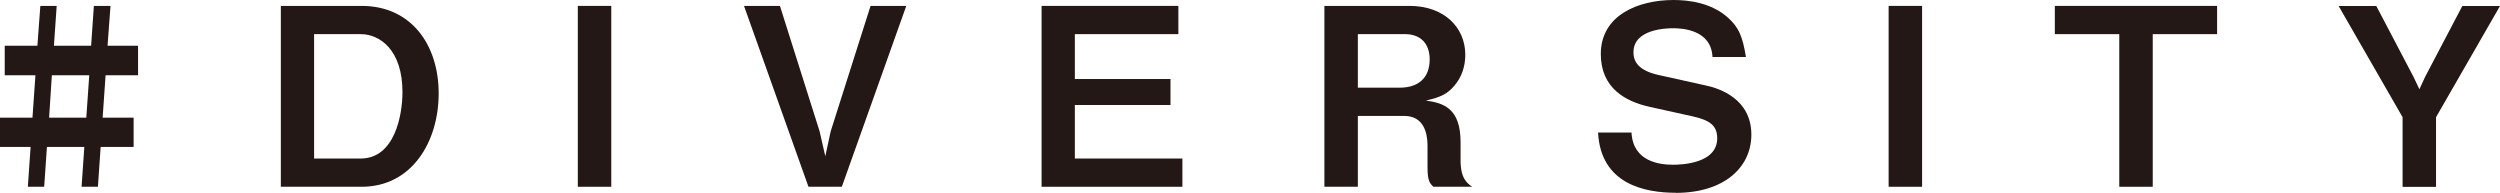
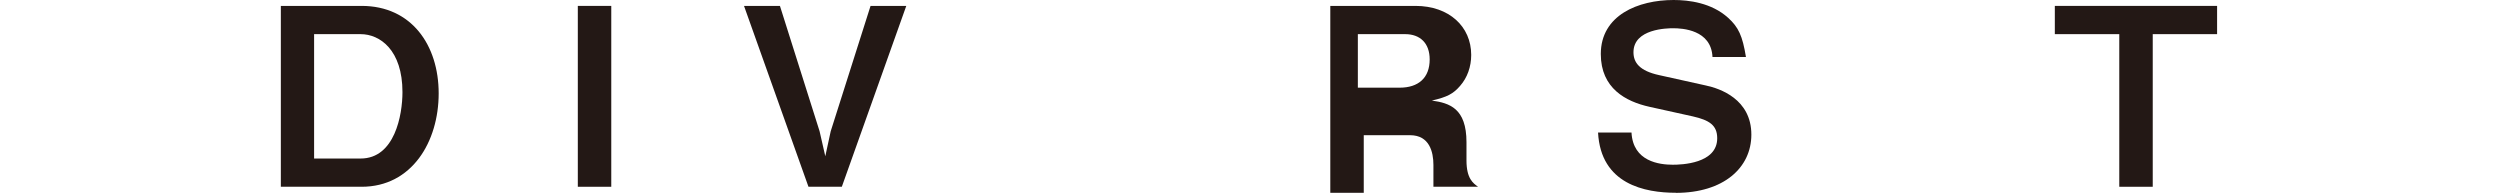
<svg xmlns="http://www.w3.org/2000/svg" id="b" viewBox="0 0 254.06 19.59">
  <g id="c">
    <g>
-       <path d="m10.73,7.65l-.3,4.31h3.15v2.97h-3.35l-.28,4.05h-1.66l.28-4.05h-3.8l-.28,4.05h-1.66l.28-4.05H0v-2.97h3.3l.3-4.31H.48v-3h3.32l.3-4.05h1.66l-.28,4.05h3.78l.28-4.05h1.69l-.3,4.05h3.1v3h-3.3Zm-5.46,0l-.28,4.31h3.78l.3-4.31h-3.8Z" style="fill:#231815;" />
      <path d="m36.75,18.98h-8.21V.6h8.21c5.06,0,7.83,3.98,7.83,8.89s-2.72,9.49-7.83,9.49Zm-.1-15.51h-4.73v12.64h4.73c3.47,0,4.25-4.43,4.25-6.75,0-4.28-2.29-5.89-4.25-5.89Z" style="fill:#231815;" />
      <path d="m58.72,18.98V.6h3.4v18.38h-3.4Z" style="fill:#231815;" />
      <path d="m85.56,18.98h-3.4L75.61.6h3.65l4.03,12.74.58,2.54.55-2.54,4.05-12.74h3.63l-6.55,18.38Z" style="fill:#231815;" />
-       <path d="m105.85,18.98V.6h13.9v2.87h-10.52v4.56h9.72v2.64h-9.72v5.44h10.93v2.87h-14.3Z" style="fill:#231815;" />
-       <path d="m145.67,18.98c-.38-.35-.6-.63-.6-1.96v-2.22c0-1.31-.4-3.02-2.37-3.02h-4.71v7.2h-3.4V.6h8.66c3.42,0,5.66,2.11,5.66,4.98,0,1.21-.4,2.32-1.13,3.15-.7.81-1.31,1.13-2.87,1.49,1.79.25,3.52.78,3.52,4.23v1.86c0,1.84.68,2.32,1.18,2.67h-3.95Zm-2.87-15.51h-4.81v5.44h4.25c1.89,0,3.05-.98,3.05-2.87,0-1.66-.98-2.57-2.49-2.57Z" style="fill:#231815;" />
+       <path d="m145.67,18.98v-2.22c0-1.31-.4-3.02-2.37-3.02h-4.71v7.2h-3.4V.6h8.66c3.42,0,5.66,2.11,5.66,4.98,0,1.21-.4,2.32-1.13,3.15-.7.81-1.31,1.13-2.87,1.49,1.79.25,3.52.78,3.52,4.23v1.86c0,1.84.68,2.32,1.18,2.67h-3.95Zm-2.87-15.51h-4.81v5.44h4.25c1.89,0,3.05-.98,3.05-2.87,0-1.66-.98-2.57-2.49-2.57Z" style="fill:#231815;" />
      <path d="m170.31,19.59c-3.15,0-7.63-.86-7.91-6.12h3.4c.15,2.95,2.84,3.27,4.2,3.27.86,0,4.51-.1,4.51-2.69,0-1.33-.81-1.84-2.47-2.22l-4.43-.98c-2.37-.53-4.93-1.86-4.93-5.36,0-3.95,3.8-5.49,7.4-5.49,1.54,0,3.85.28,5.54,1.81,1.06.96,1.46,1.84,1.81,3.98h-3.4c-.13-2.77-3.07-2.92-4-2.92-.6,0-4.03.05-4.03,2.44,0,1.06.63,1.89,2.59,2.32l4.78,1.06c1.41.3,4.61,1.38,4.61,4.99,0,3.37-2.82,5.92-7.68,5.92Z" style="fill:#231815;" />
-       <path d="m191.93,18.98V.6h3.4v18.38h-3.4Z" style="fill:#231815;" />
      <path d="m218.77,3.47v15.51h-3.4V3.47h-6.55V.6h16.49v2.87h-6.55Z" style="fill:#231815;" />
-       <path d="m247.56,11.91v7.08h-3.4v-7.08l-6.5-11.3h3.83l3.78,7.2.6,1.26.58-1.26,3.78-7.2h3.83l-6.5,11.3Z" style="fill:#231815;" />
    </g>
  </g>
</svg>